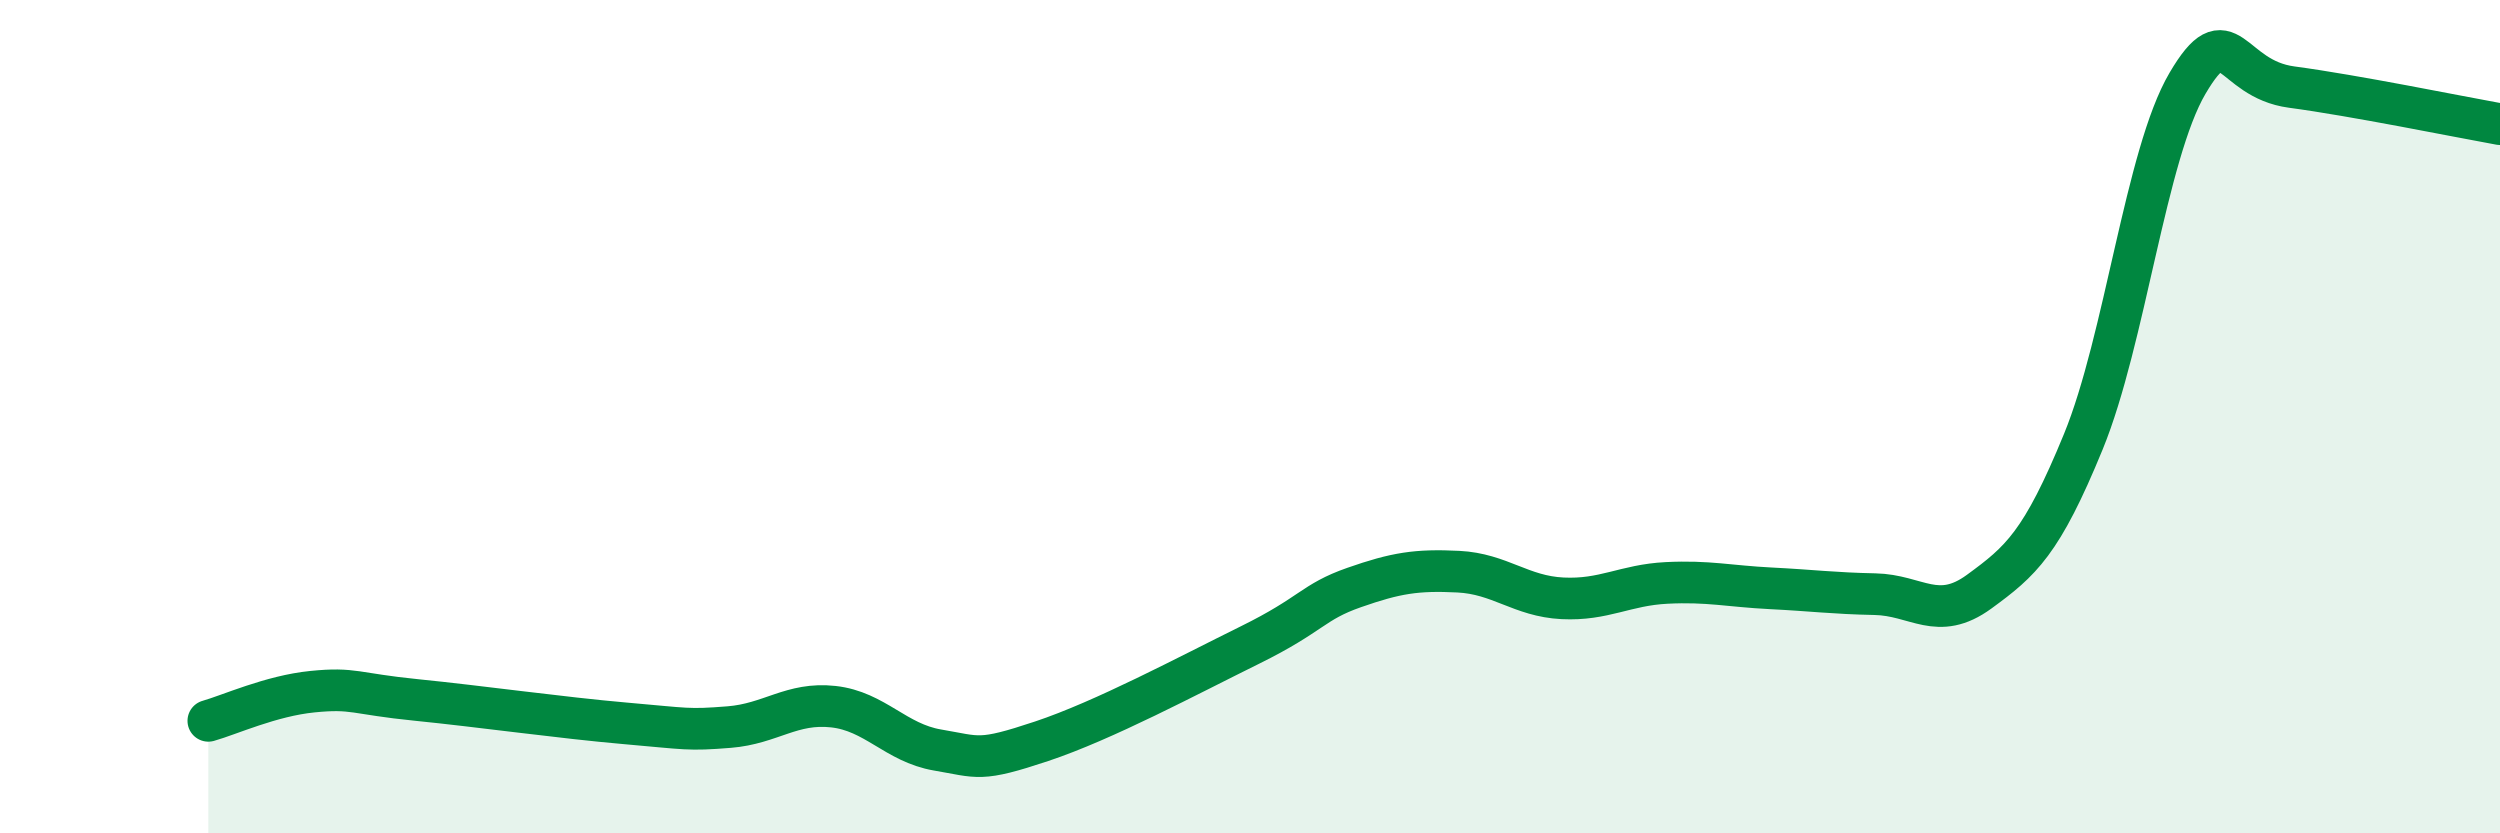
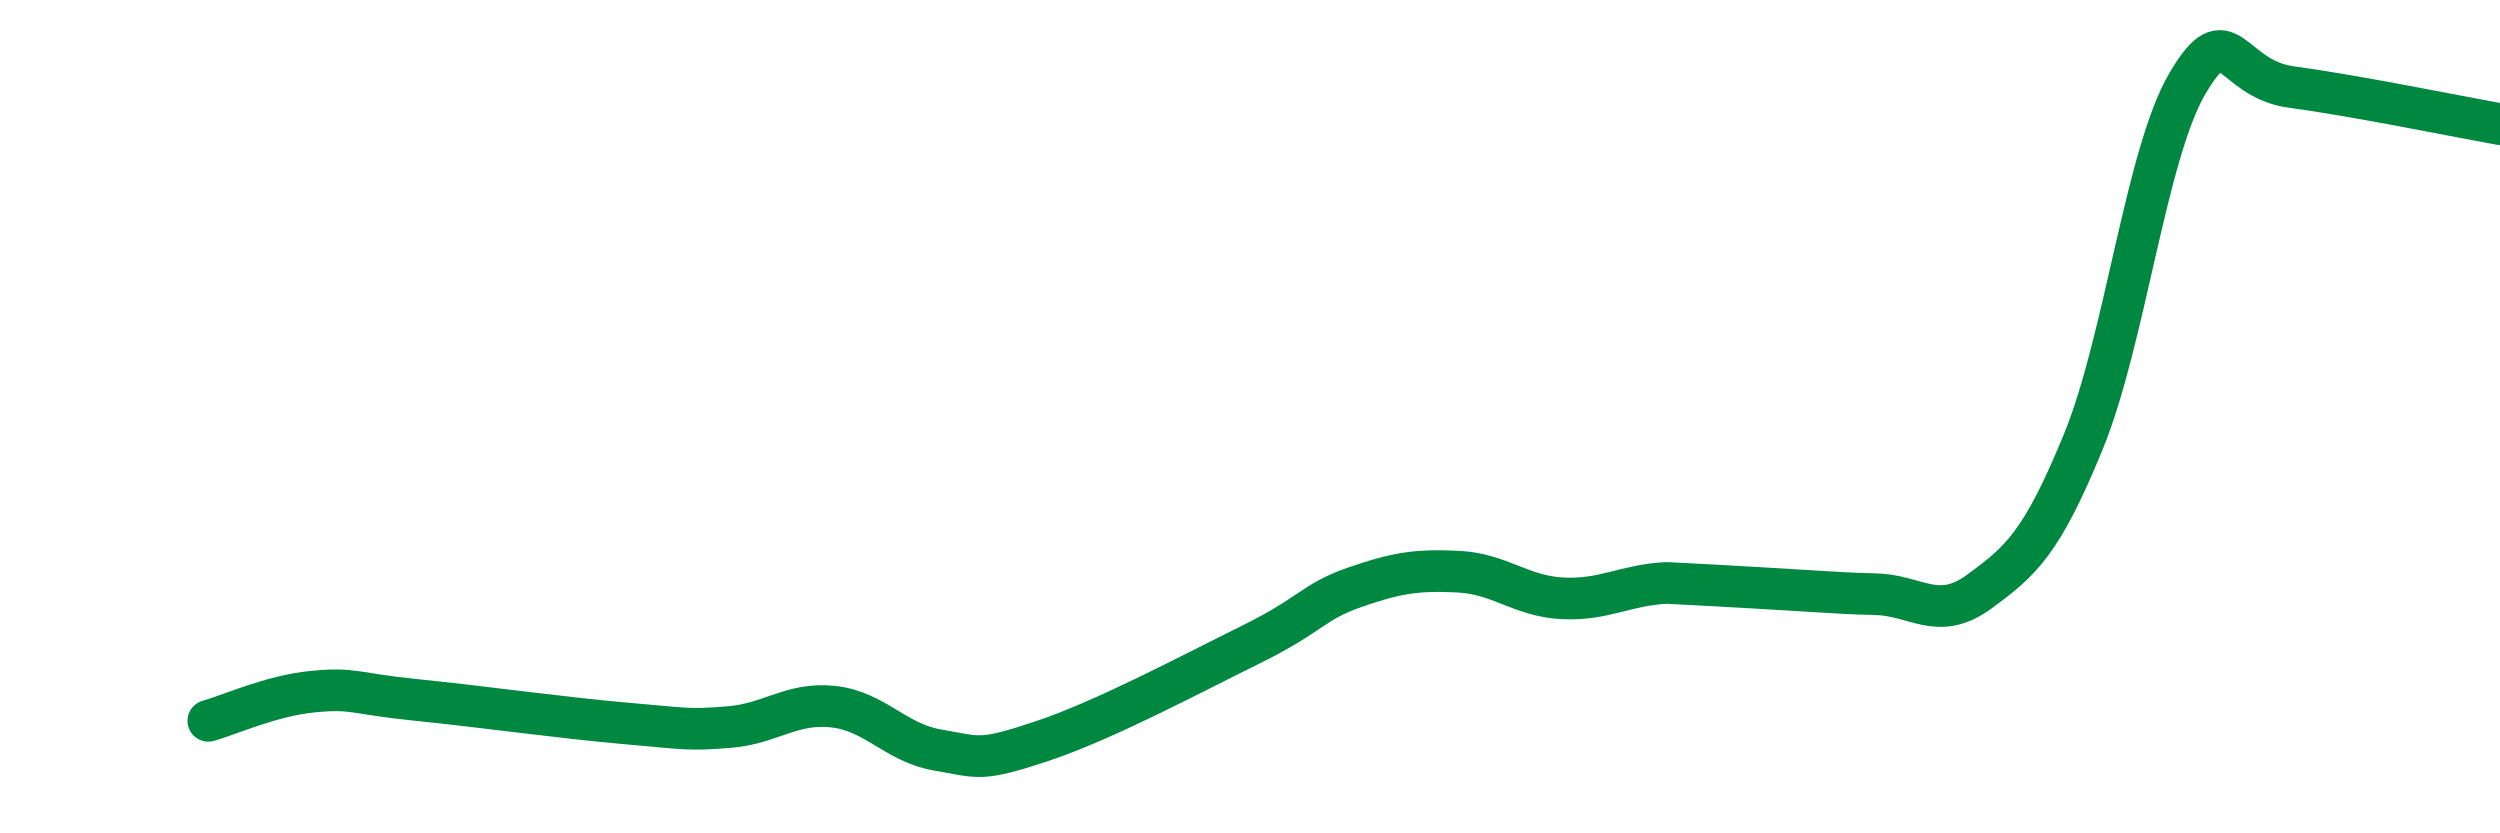
<svg xmlns="http://www.w3.org/2000/svg" width="60" height="20" viewBox="0 0 60 20">
-   <path d="M 5,17.3 C 5.5,17.16 6.5,16.7 7.5,16.6 C 8.5,16.5 8.5,16.65 10,16.8 C 11.5,16.95 13.5,17.23 15,17.36 C 16.5,17.49 16.5,17.53 17.5,17.45 C 18.5,17.37 19,16.85 20,16.96 C 21,17.07 21.5,17.83 22.5,18 C 23.5,18.17 23.5,18.29 25,17.79 C 26.5,17.29 28.5,16.22 30,15.48 C 31.5,14.74 31.5,14.45 32.5,14.1 C 33.5,13.75 34,13.67 35,13.72 C 36,13.77 36.5,14.31 37.5,14.36 C 38.5,14.41 39,14.04 40,13.99 C 41,13.94 41.5,14.07 42.5,14.12 C 43.5,14.17 44,14.24 45,14.26 C 46,14.28 46.5,14.93 47.5,14.2 C 48.5,13.47 49,13.04 50,10.6 C 51,8.16 51.5,3.7 52.5,2 C 53.5,0.3 53.5,1.89 55,2.09 C 56.5,2.29 59,2.8 60,2.98L60 20L5 20Z" fill="#008740" opacity="0.1" stroke-linecap="round" stroke-linejoin="round" />
-   <path d="M 5,17.3 C 5.5,17.16 6.5,16.7 7.5,16.6 C 8.5,16.5 8.5,16.65 10,16.8 C 11.5,16.95 13.5,17.23 15,17.36 C 16.5,17.49 16.5,17.53 17.5,17.45 C 18.5,17.37 19,16.85 20,16.96 C 21,17.07 21.5,17.83 22.5,18 C 23.5,18.17 23.5,18.29 25,17.79 C 26.5,17.29 28.5,16.22 30,15.48 C 31.5,14.74 31.5,14.45 32.5,14.1 C 33.5,13.75 34,13.67 35,13.72 C 36,13.77 36.5,14.31 37.5,14.36 C 38.5,14.41 39,14.04 40,13.99 C 41,13.94 41.5,14.07 42.5,14.12 C 43.5,14.17 44,14.24 45,14.26 C 46,14.28 46.5,14.93 47.5,14.2 C 48.5,13.47 49,13.04 50,10.6 C 51,8.16 51.5,3.7 52.5,2 C 53.5,0.3 53.5,1.89 55,2.09 C 56.5,2.29 59,2.8 60,2.98" stroke="#008740" stroke-width="1" fill="none" stroke-linecap="round" stroke-linejoin="round" />
+   <path d="M 5,17.3 C 5.5,17.16 6.5,16.7 7.5,16.6 C 8.5,16.5 8.5,16.65 10,16.8 C 11.5,16.95 13.5,17.23 15,17.36 C 16.5,17.49 16.5,17.53 17.5,17.45 C 18.5,17.37 19,16.85 20,16.96 C 21,17.07 21.5,17.83 22.5,18 C 23.5,18.17 23.5,18.29 25,17.79 C 26.5,17.29 28.5,16.22 30,15.48 C 31.5,14.74 31.5,14.45 32.5,14.1 C 33.5,13.75 34,13.67 35,13.72 C 36,13.77 36.5,14.31 37.5,14.36 C 38.5,14.41 39,14.04 40,13.99 C 43.5,14.17 44,14.24 45,14.26 C 46,14.28 46.5,14.93 47.5,14.2 C 48.5,13.47 49,13.04 50,10.6 C 51,8.16 51.5,3.7 52.5,2 C 53.5,0.3 53.5,1.89 55,2.09 C 56.5,2.29 59,2.8 60,2.98" stroke="#008740" stroke-width="1" fill="none" stroke-linecap="round" stroke-linejoin="round" />
</svg>